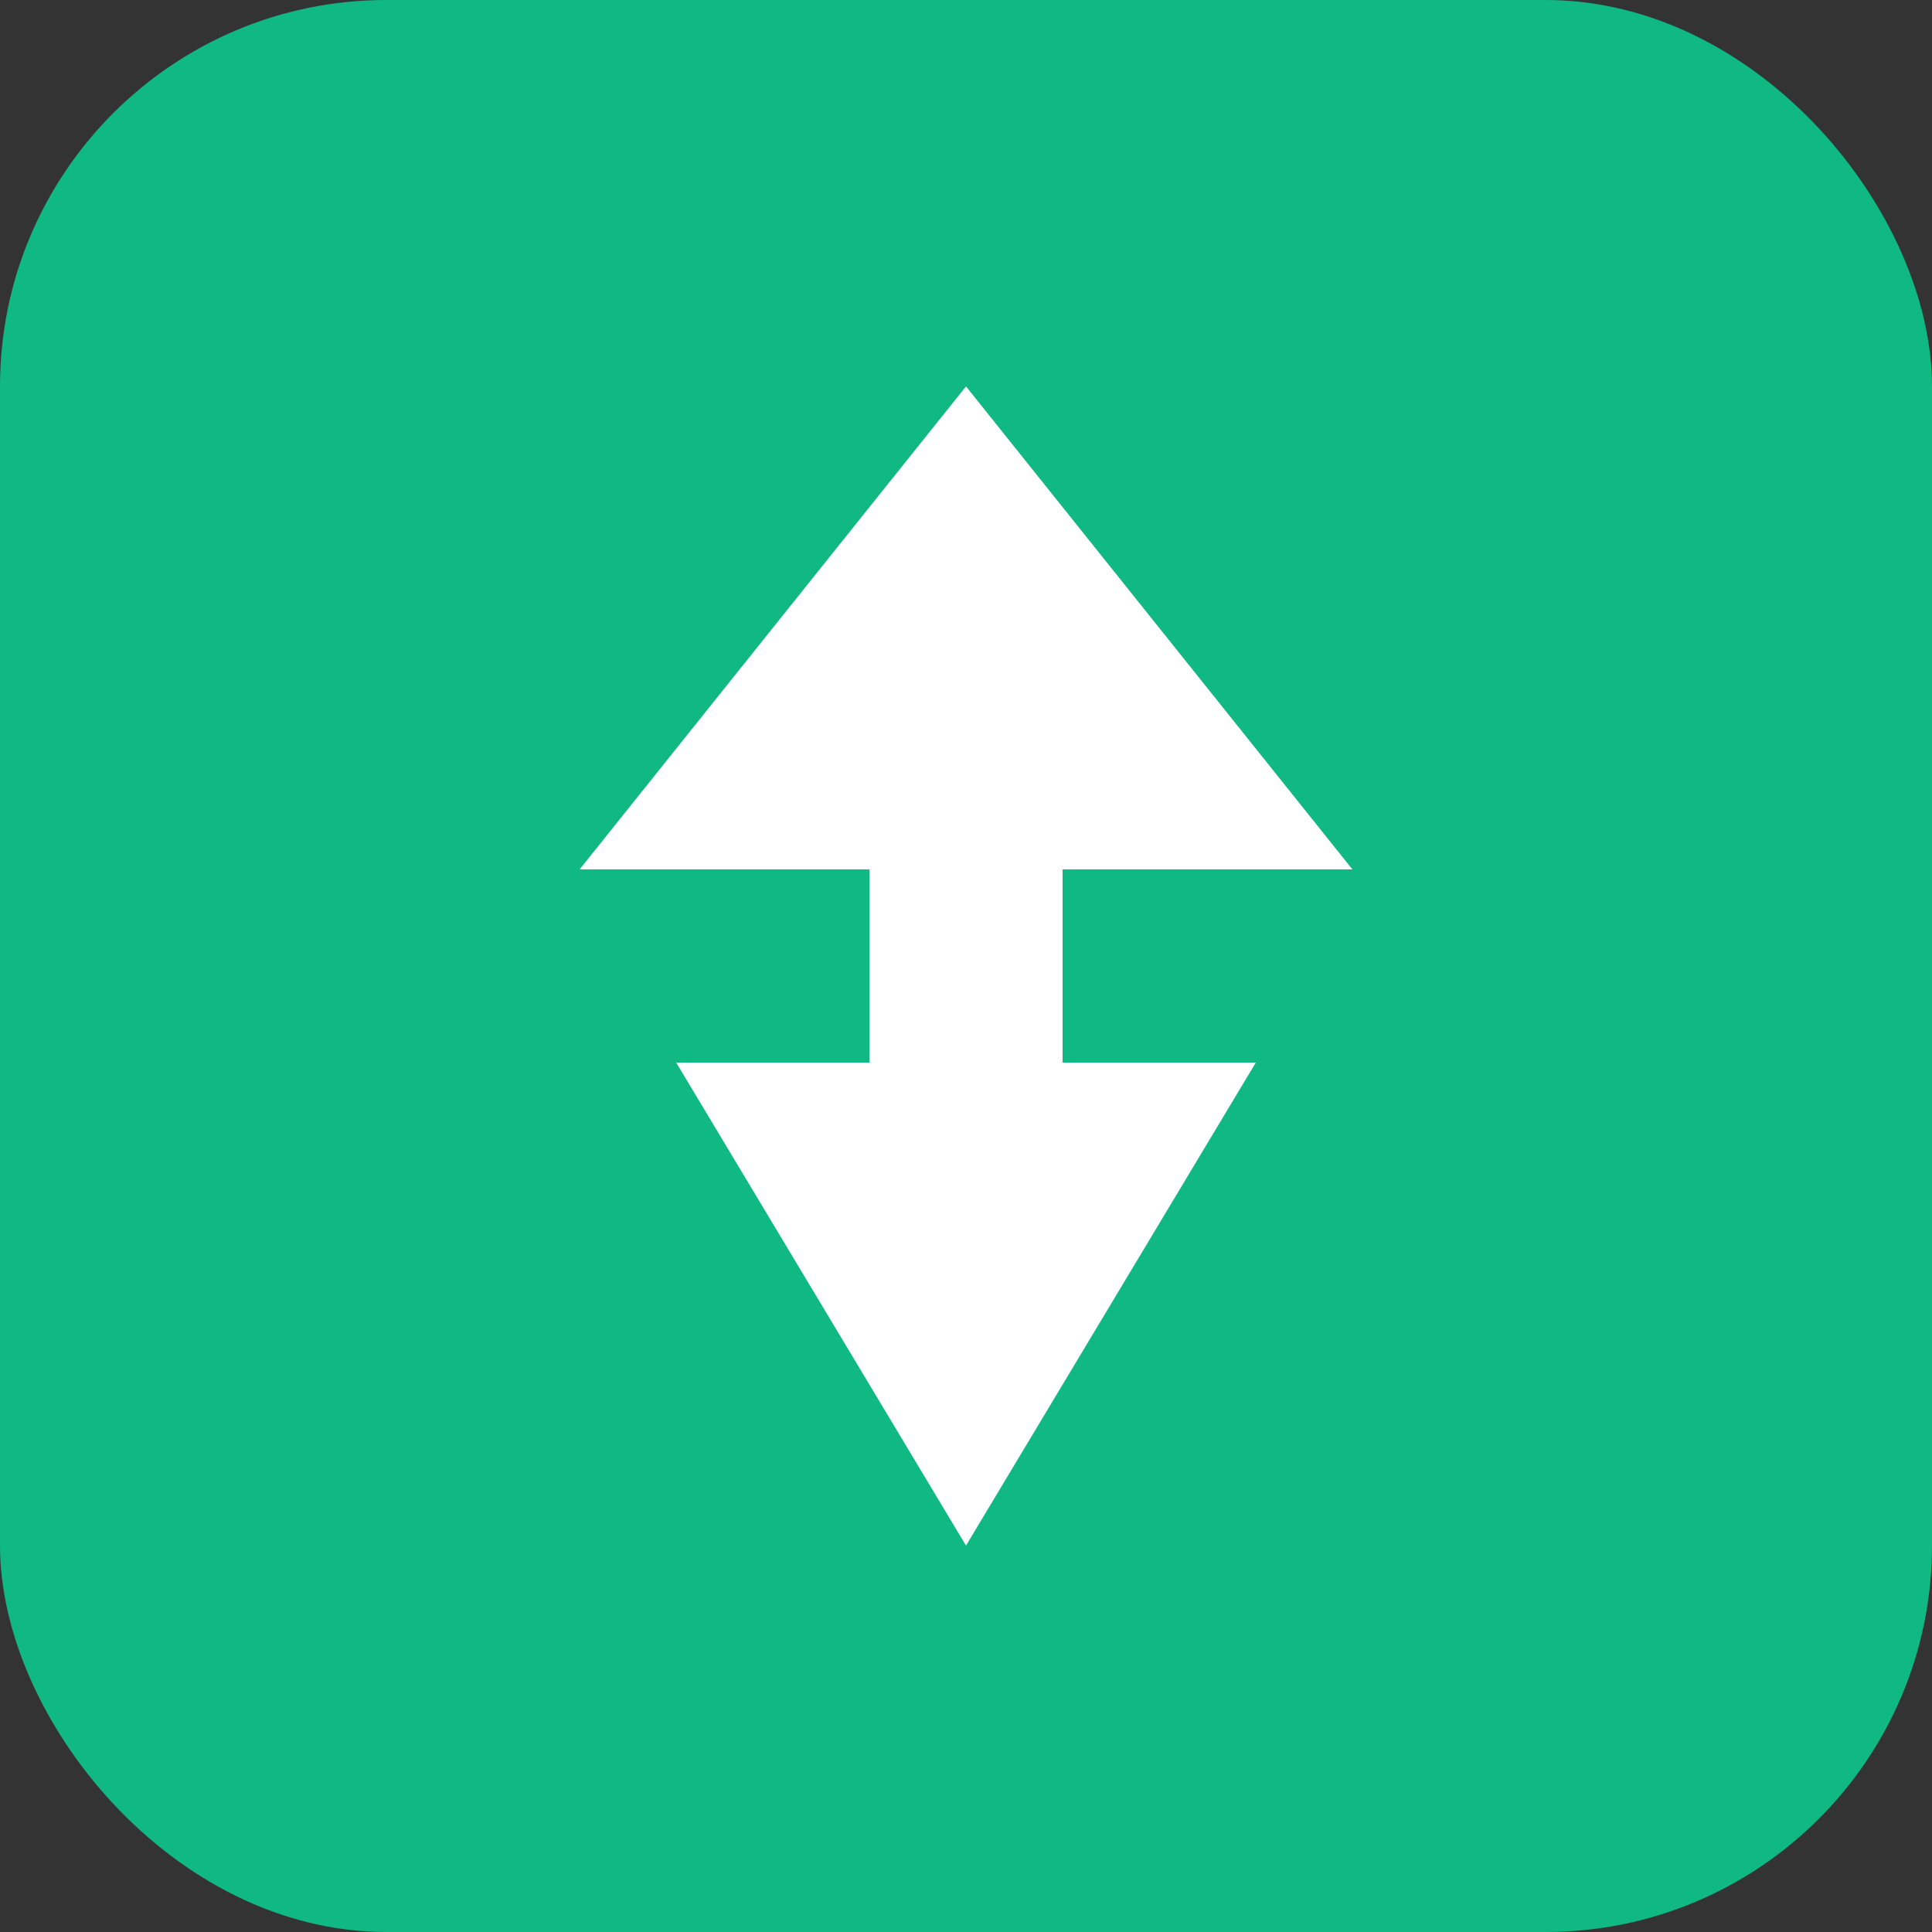
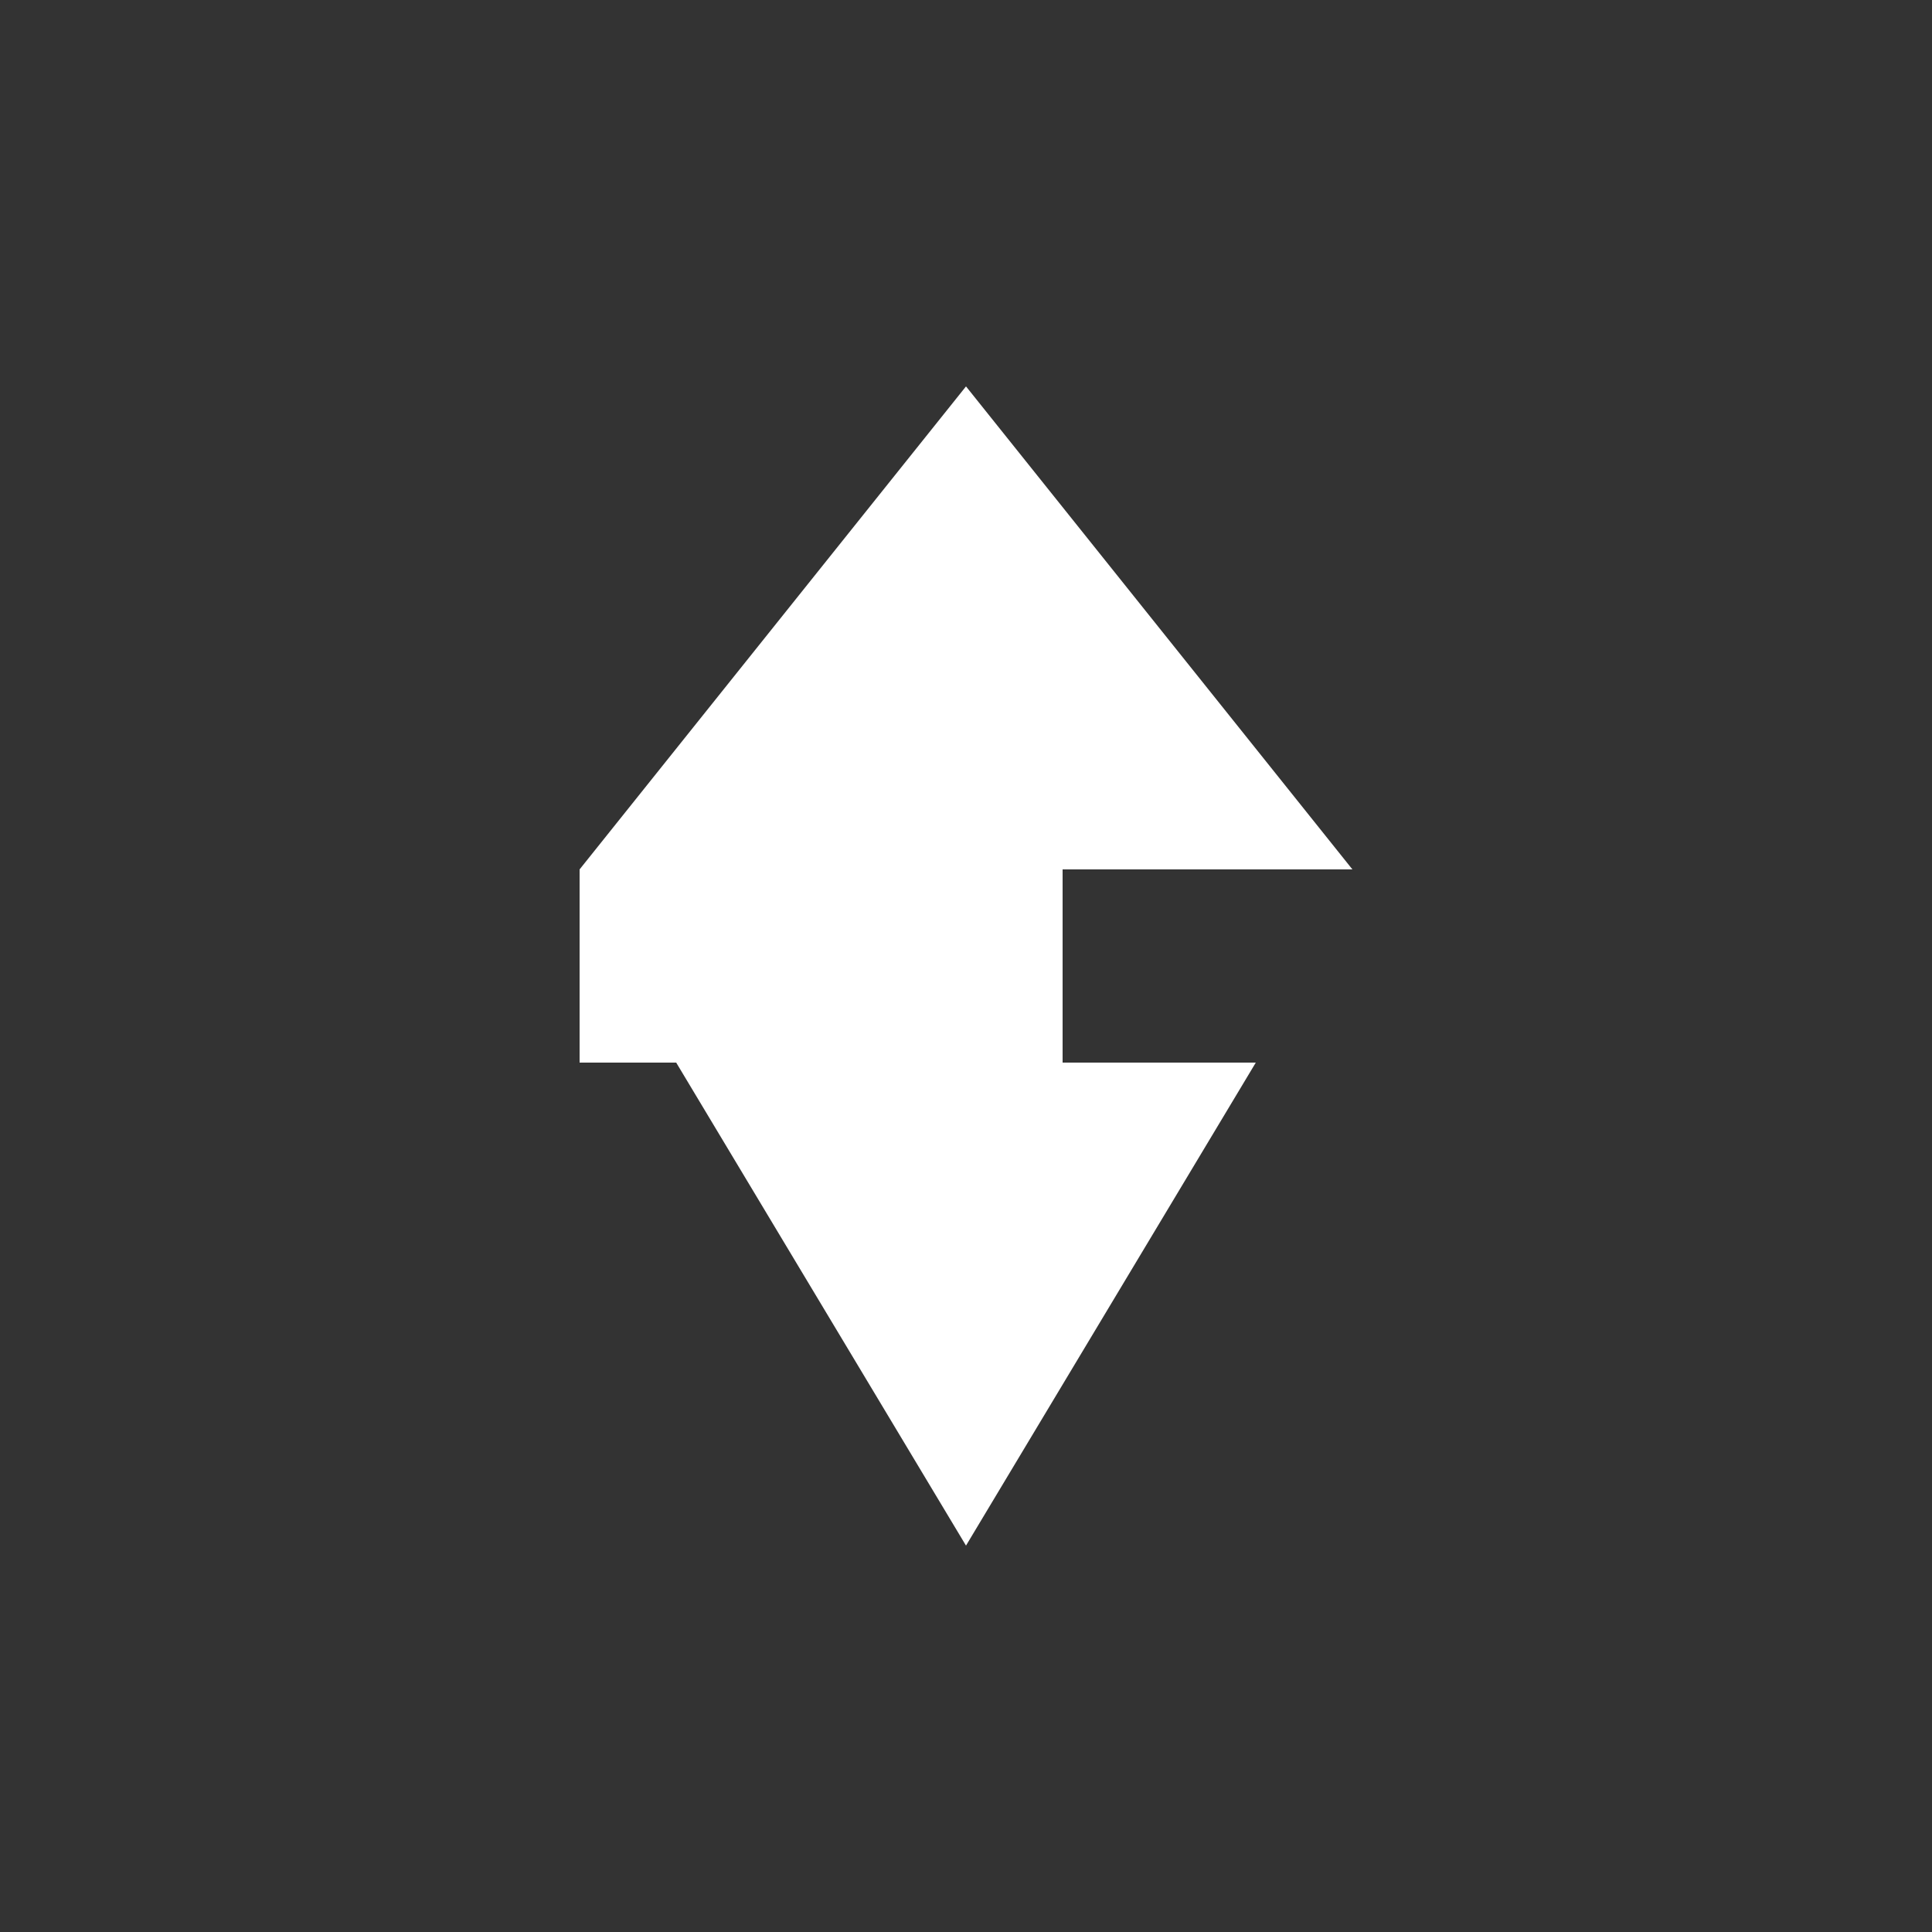
<svg xmlns="http://www.w3.org/2000/svg" viewBox="0 0 100 100" fill="none">
  <rect x="0" y="0" width="100" height="100" fill="#333333" stroke="none" />
-   <rect width="100" height="100" rx="20" fill="url(#gradient)" />
-   <path d="M50 20L30 45H45V55H35L50 80L65 55H55V45H70L50 20Z" fill="white" />
+   <path d="M50 20L30 45V55H35L50 80L65 55H55V45H70L50 20Z" fill="white" />
  <defs>
    <linearGradient id="gradient" x1="0" y1="0" x2="100" y2="100">
      <stop offset="0%" stop-color="#10b981" />
      <stop offset="100%" stop-color="#059669" />
    </linearGradient>
  </defs>
</svg>